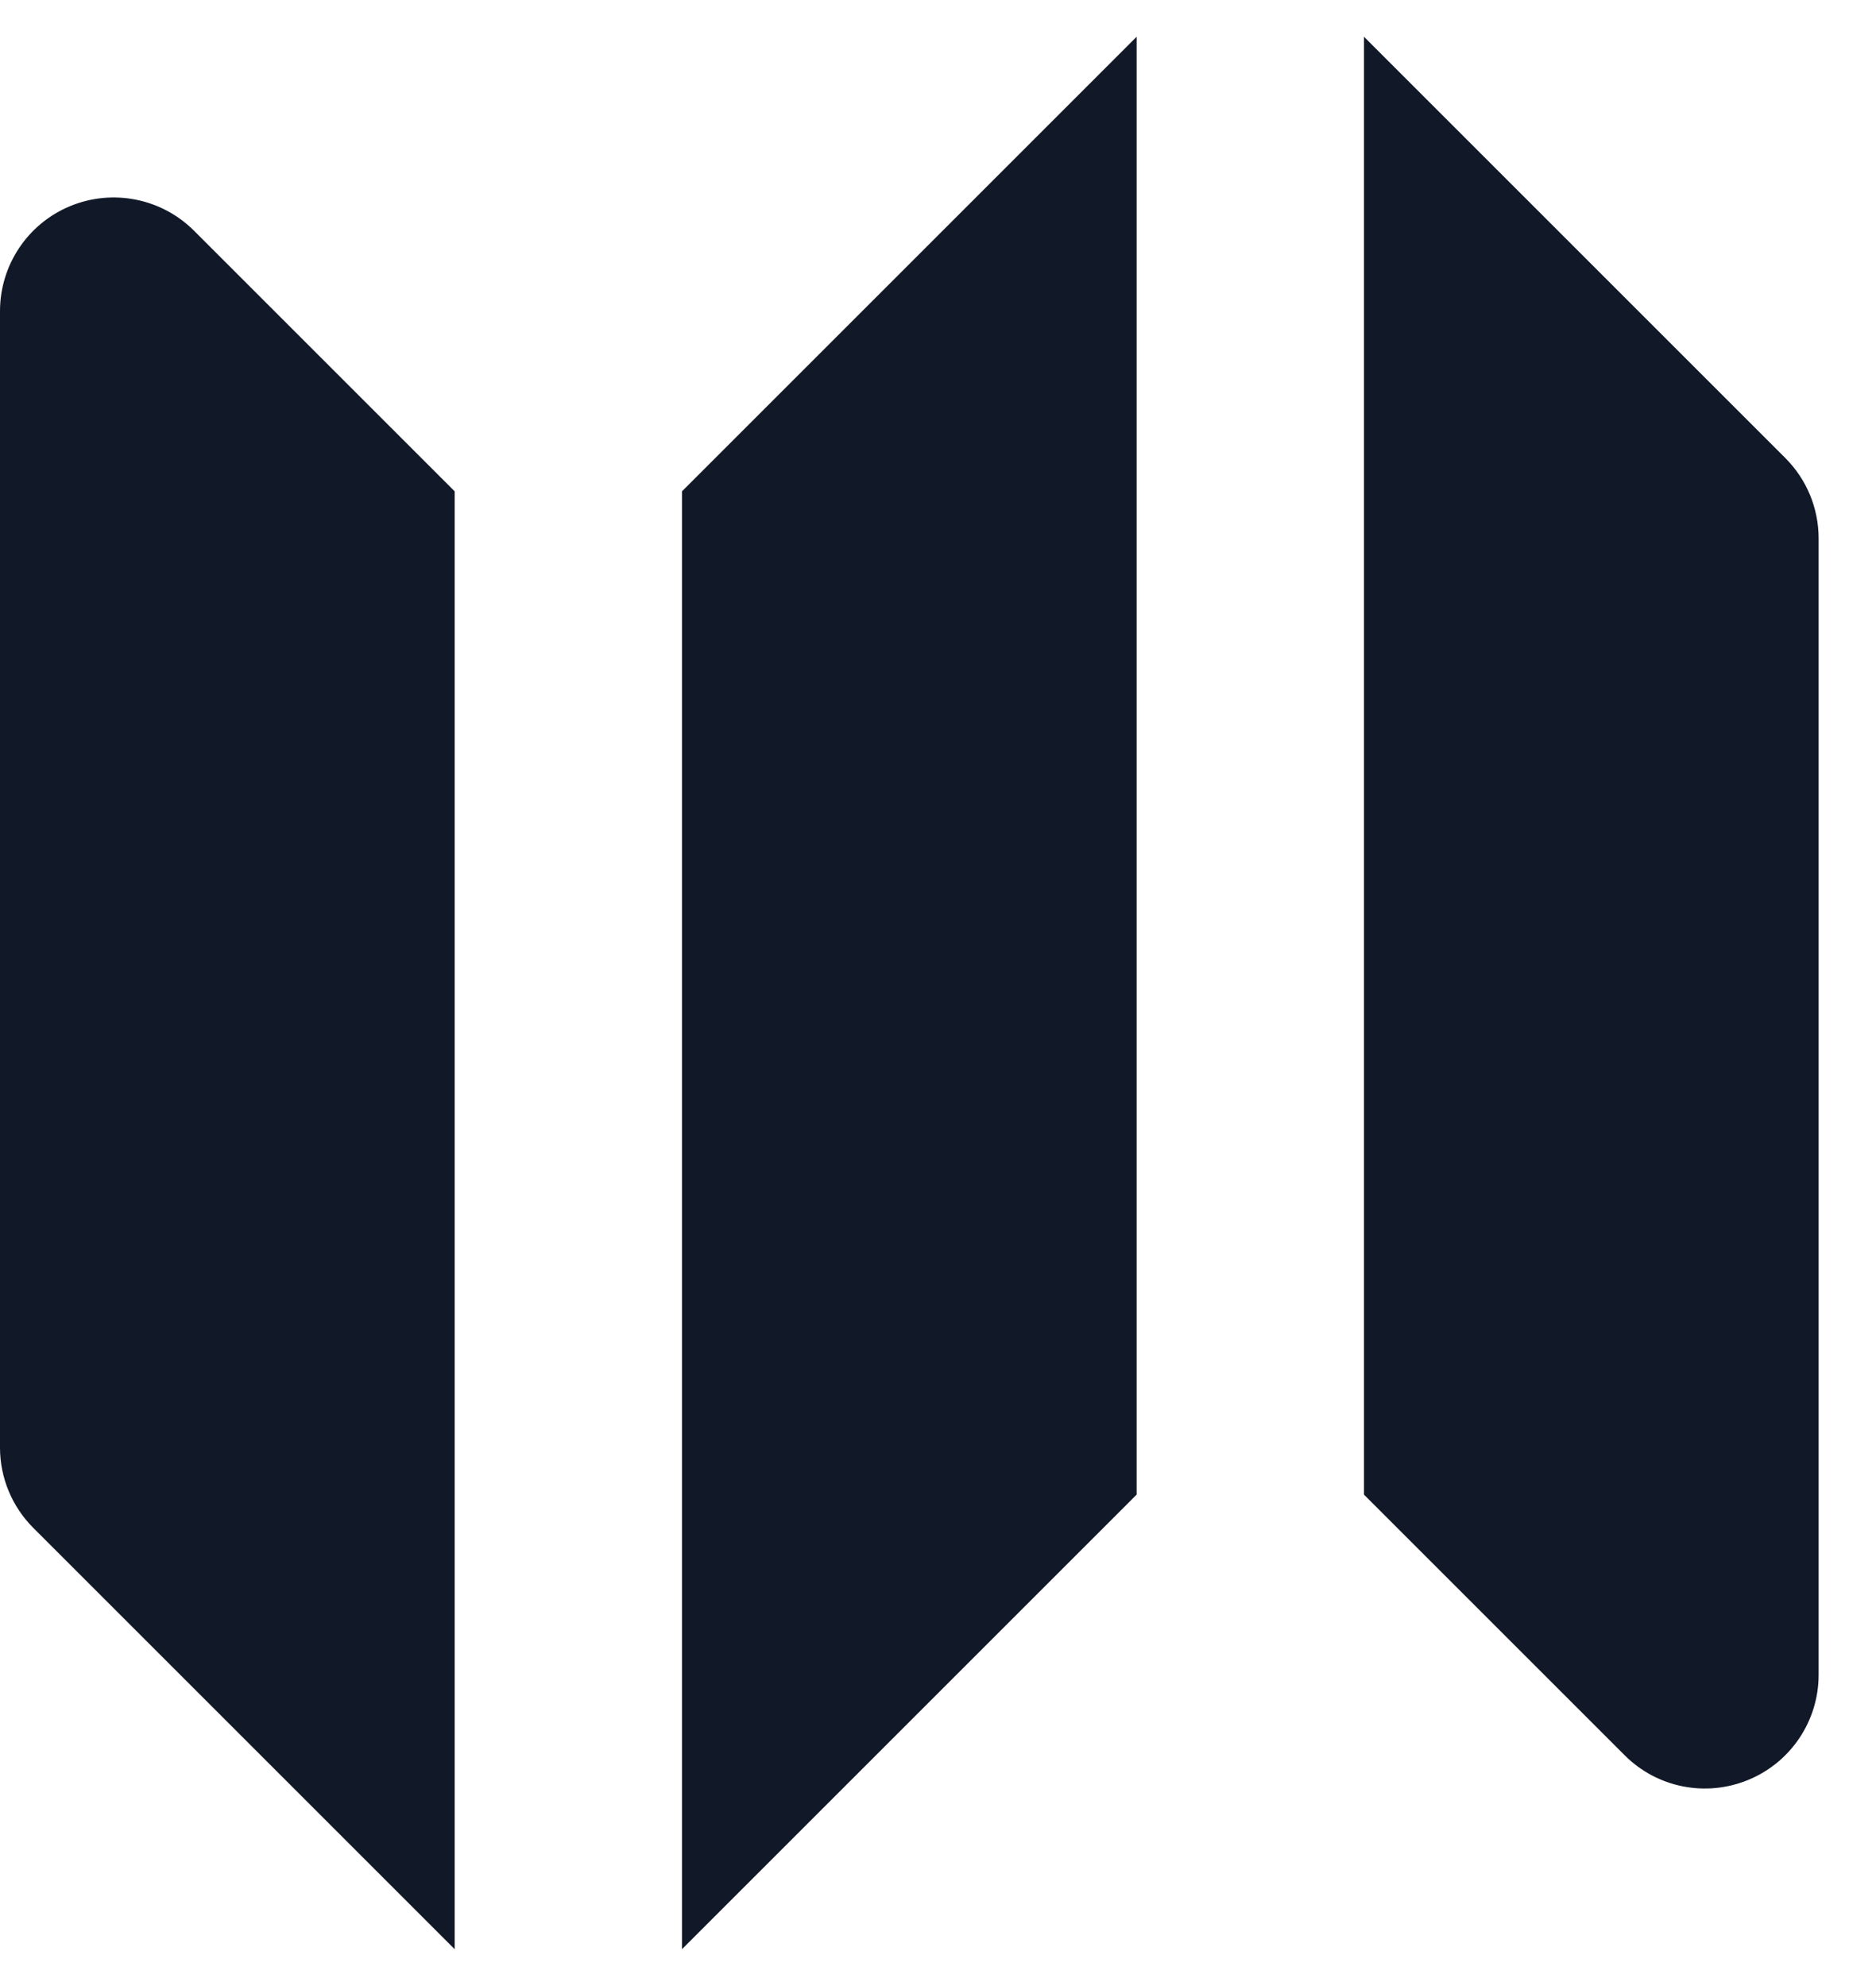
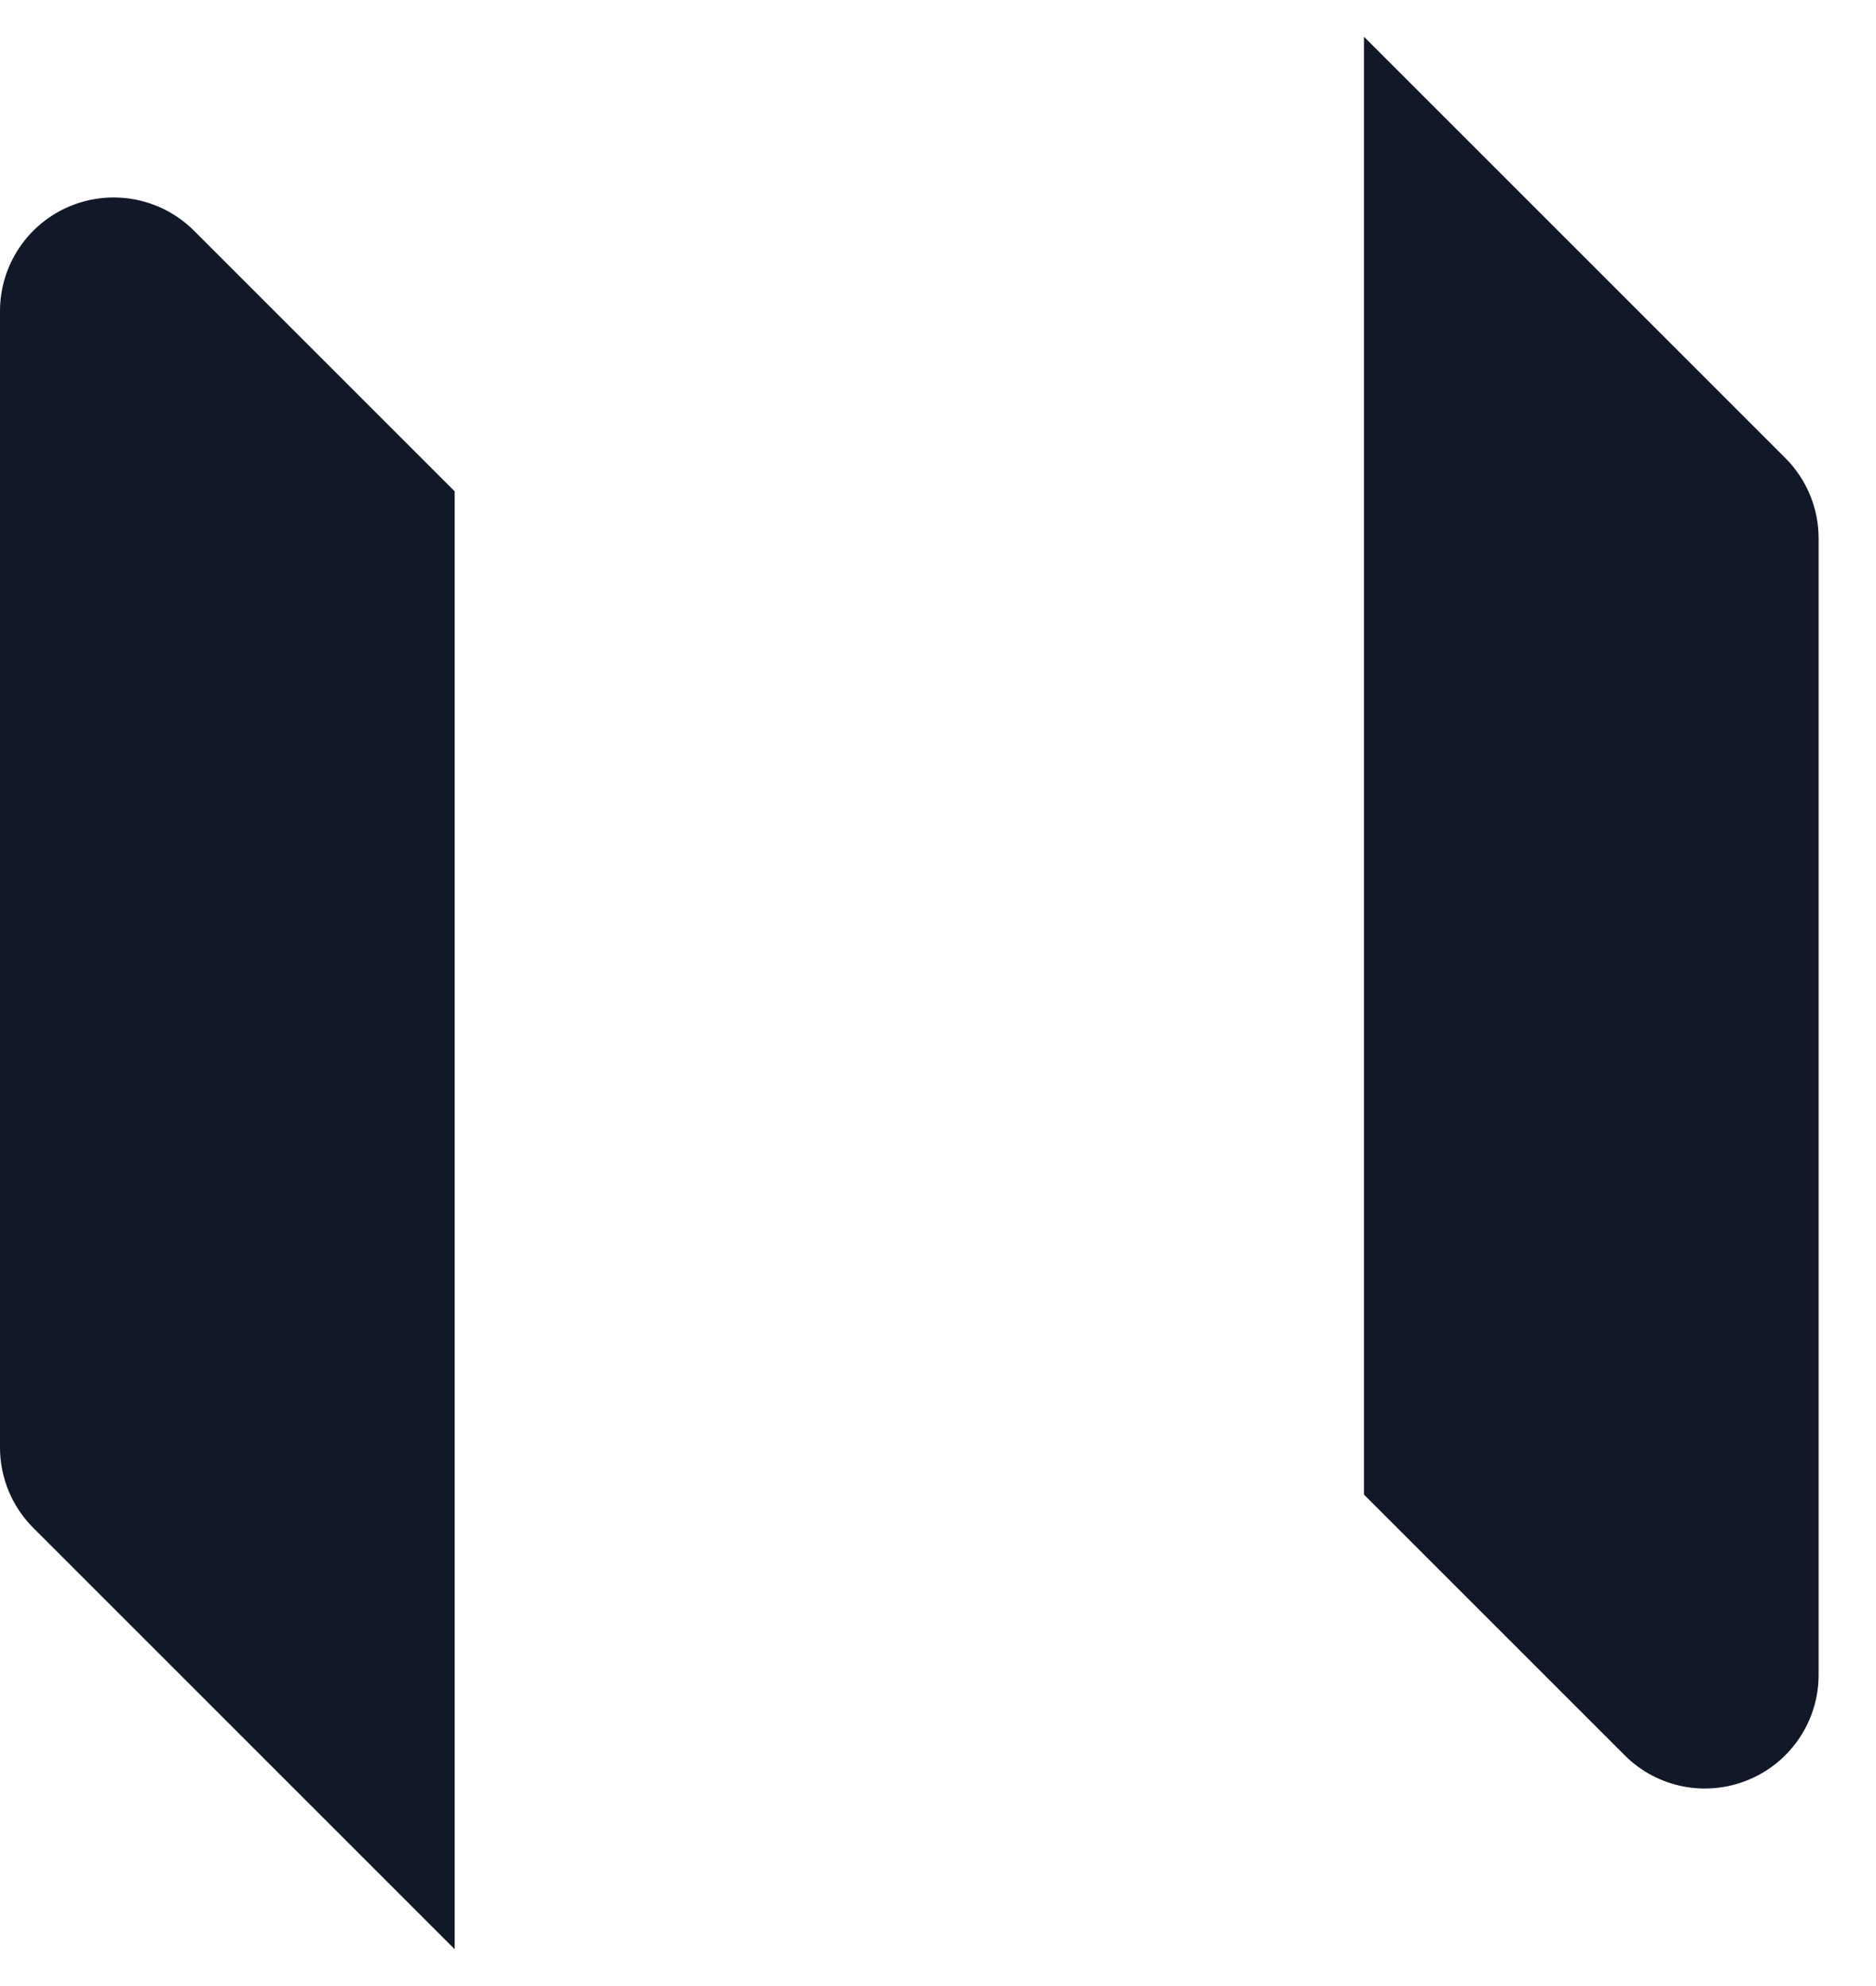
<svg xmlns="http://www.w3.org/2000/svg" width="17" height="18" viewBox="0 0 17 18" fill="none">
-   <path fill-rule="evenodd" clip-rule="evenodd" d="M10.3 0.333L6.18 4.453V17.666L10.3 13.546V0.333Z" fill="#111827" />
  <path fill-rule="evenodd" clip-rule="evenodd" d="M1.758 2.091C1.464 1.797 1.021 1.709 0.636 1.868C0.251 2.027 0 2.403 0 2.82V13.12C0 13.393 0.109 13.655 0.302 13.848L4.12 17.666V4.453L1.758 2.091Z" fill="#111827" />
  <path fill-rule="evenodd" clip-rule="evenodd" d="M16.178 4.151L12.36 0.333V13.546L14.722 15.908C15.016 16.203 15.459 16.291 15.844 16.131C16.229 15.972 16.48 15.596 16.48 15.18V4.88C16.48 4.606 16.372 4.345 16.178 4.151Z" fill="#111827" />
</svg>